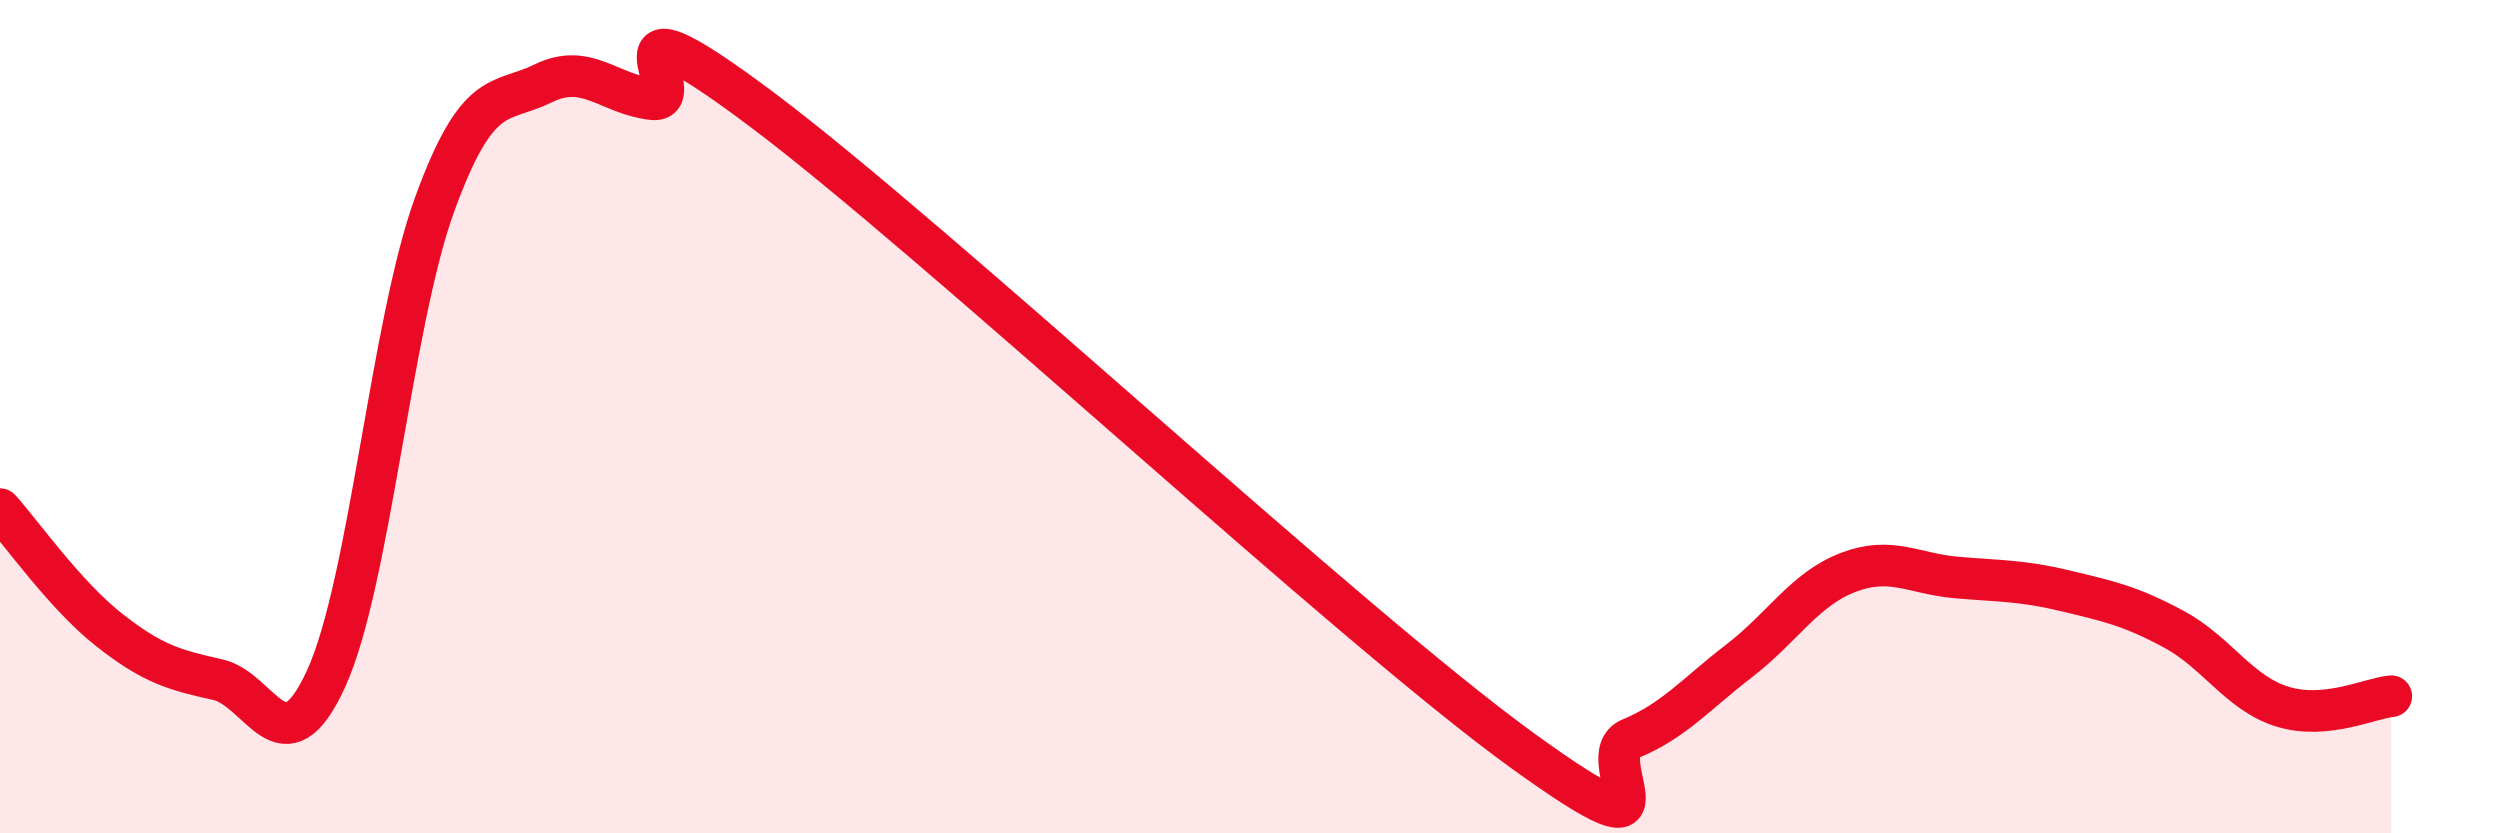
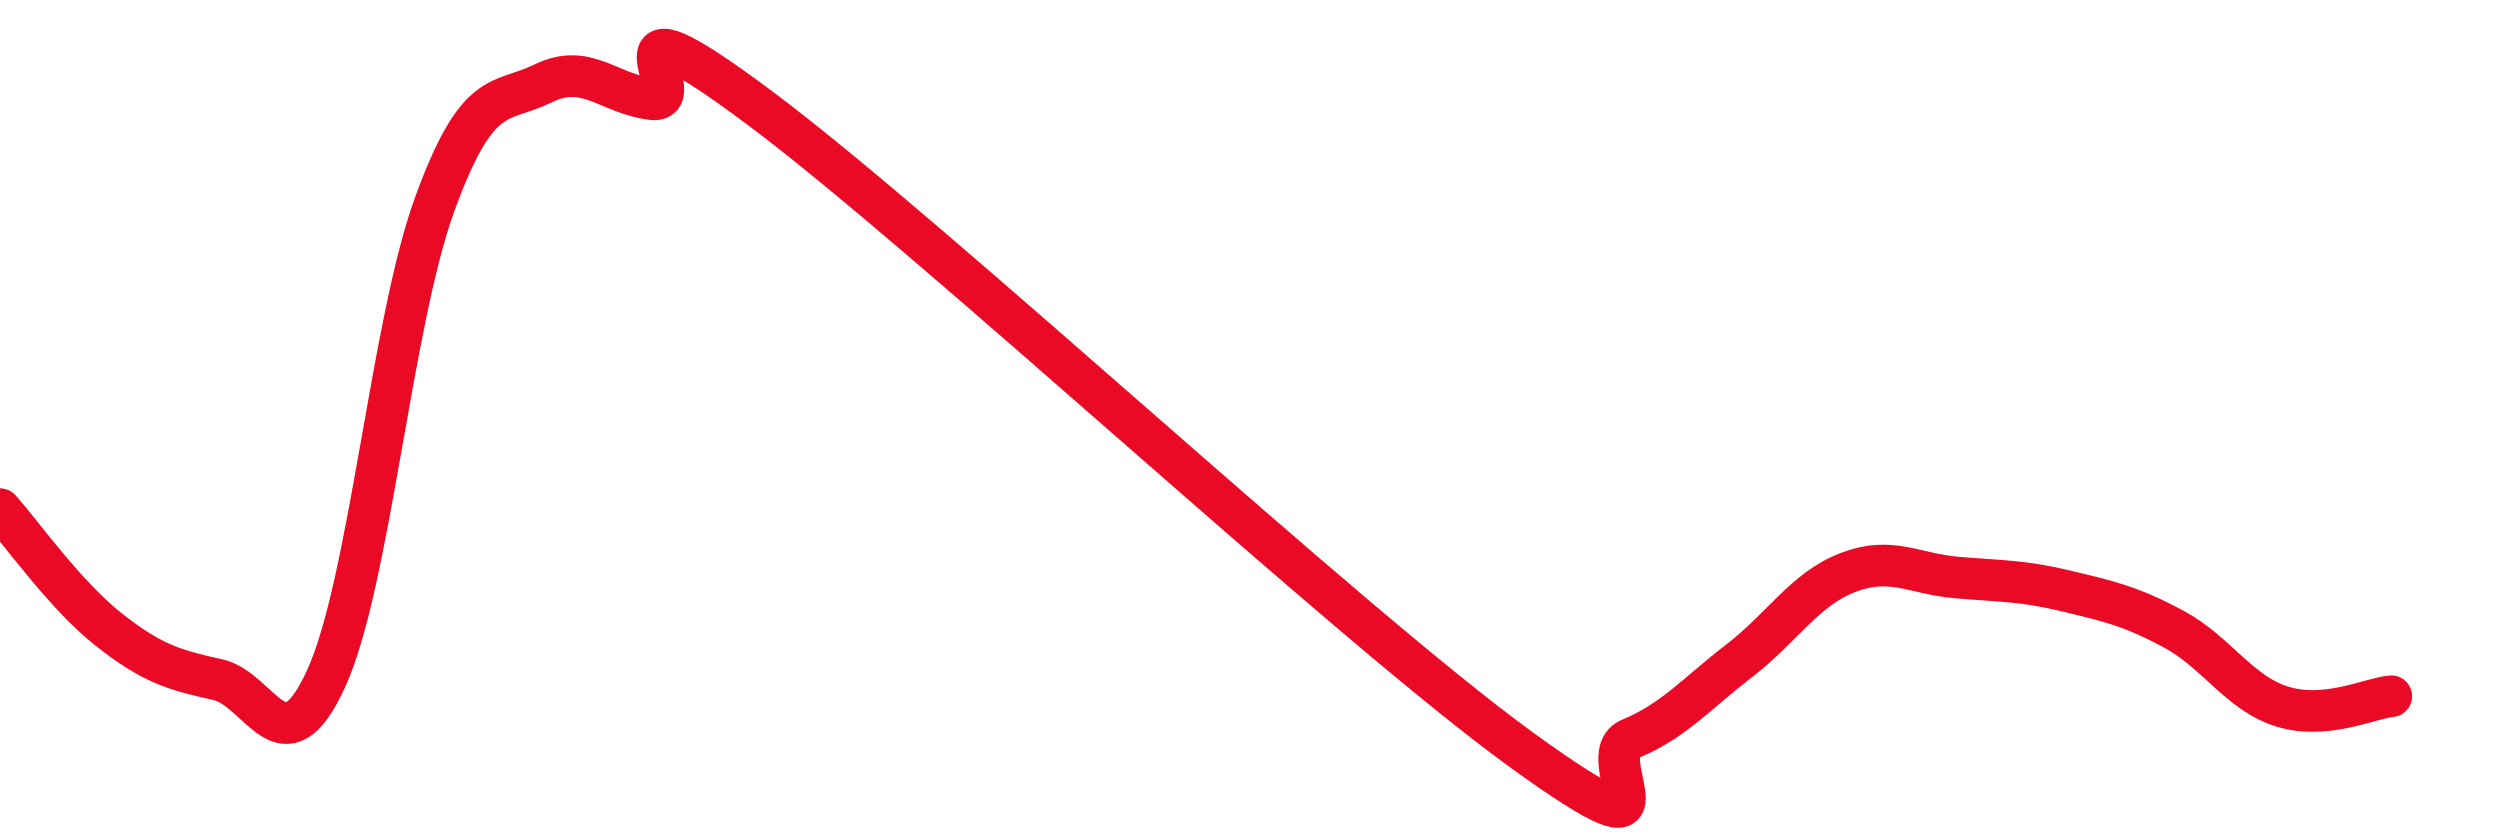
<svg xmlns="http://www.w3.org/2000/svg" width="60" height="20" viewBox="0 0 60 20">
-   <path d="M 0,12.22 C 0.52,12.8 1.57,14.29 2.61,15.11 C 3.65,15.93 4.18,16.08 5.22,16.31 C 6.26,16.54 6.79,18.56 7.83,16.28 C 8.87,14 9.39,7.77 10.43,4.91 C 11.47,2.05 12,2.51 13.04,2 C 14.08,1.49 14.61,2.26 15.65,2.38 C 16.69,2.5 14.09,-0.51 18.26,2.61 C 22.43,5.73 32.35,14.98 36.52,18 C 40.69,21.02 38.09,18.16 39.13,17.73 C 40.17,17.3 40.7,16.66 41.74,15.86 C 42.78,15.06 43.31,14.14 44.35,13.74 C 45.39,13.34 45.92,13.77 46.96,13.86 C 48,13.95 48.53,13.93 49.57,14.18 C 50.61,14.43 51.13,14.54 52.17,15.1 C 53.21,15.66 53.74,16.64 54.78,16.96 C 55.82,17.28 56.87,16.76 57.39,16.71L57.39 20L0 20Z" fill="#EB0A25" opacity="0.1" stroke-linecap="round" stroke-linejoin="round" />
  <path d="M 0,12.22 C 0.52,12.8 1.57,14.29 2.61,15.11 C 3.65,15.93 4.18,16.08 5.22,16.31 C 6.26,16.54 6.79,18.56 7.83,16.28 C 8.87,14 9.39,7.77 10.43,4.91 C 11.47,2.05 12,2.51 13.04,2 C 14.08,1.49 14.61,2.26 15.65,2.38 C 16.69,2.5 14.09,-0.51 18.26,2.61 C 22.43,5.73 32.35,14.98 36.52,18 C 40.69,21.02 38.09,18.16 39.13,17.73 C 40.17,17.3 40.7,16.66 41.74,15.86 C 42.78,15.06 43.31,14.14 44.35,13.74 C 45.39,13.34 45.92,13.77 46.96,13.86 C 48,13.95 48.53,13.93 49.57,14.18 C 50.61,14.43 51.13,14.54 52.17,15.1 C 53.21,15.66 53.74,16.64 54.78,16.96 C 55.82,17.28 56.87,16.76 57.39,16.71" stroke="#EB0A25" stroke-width="1" fill="none" stroke-linecap="round" stroke-linejoin="round" />
</svg>